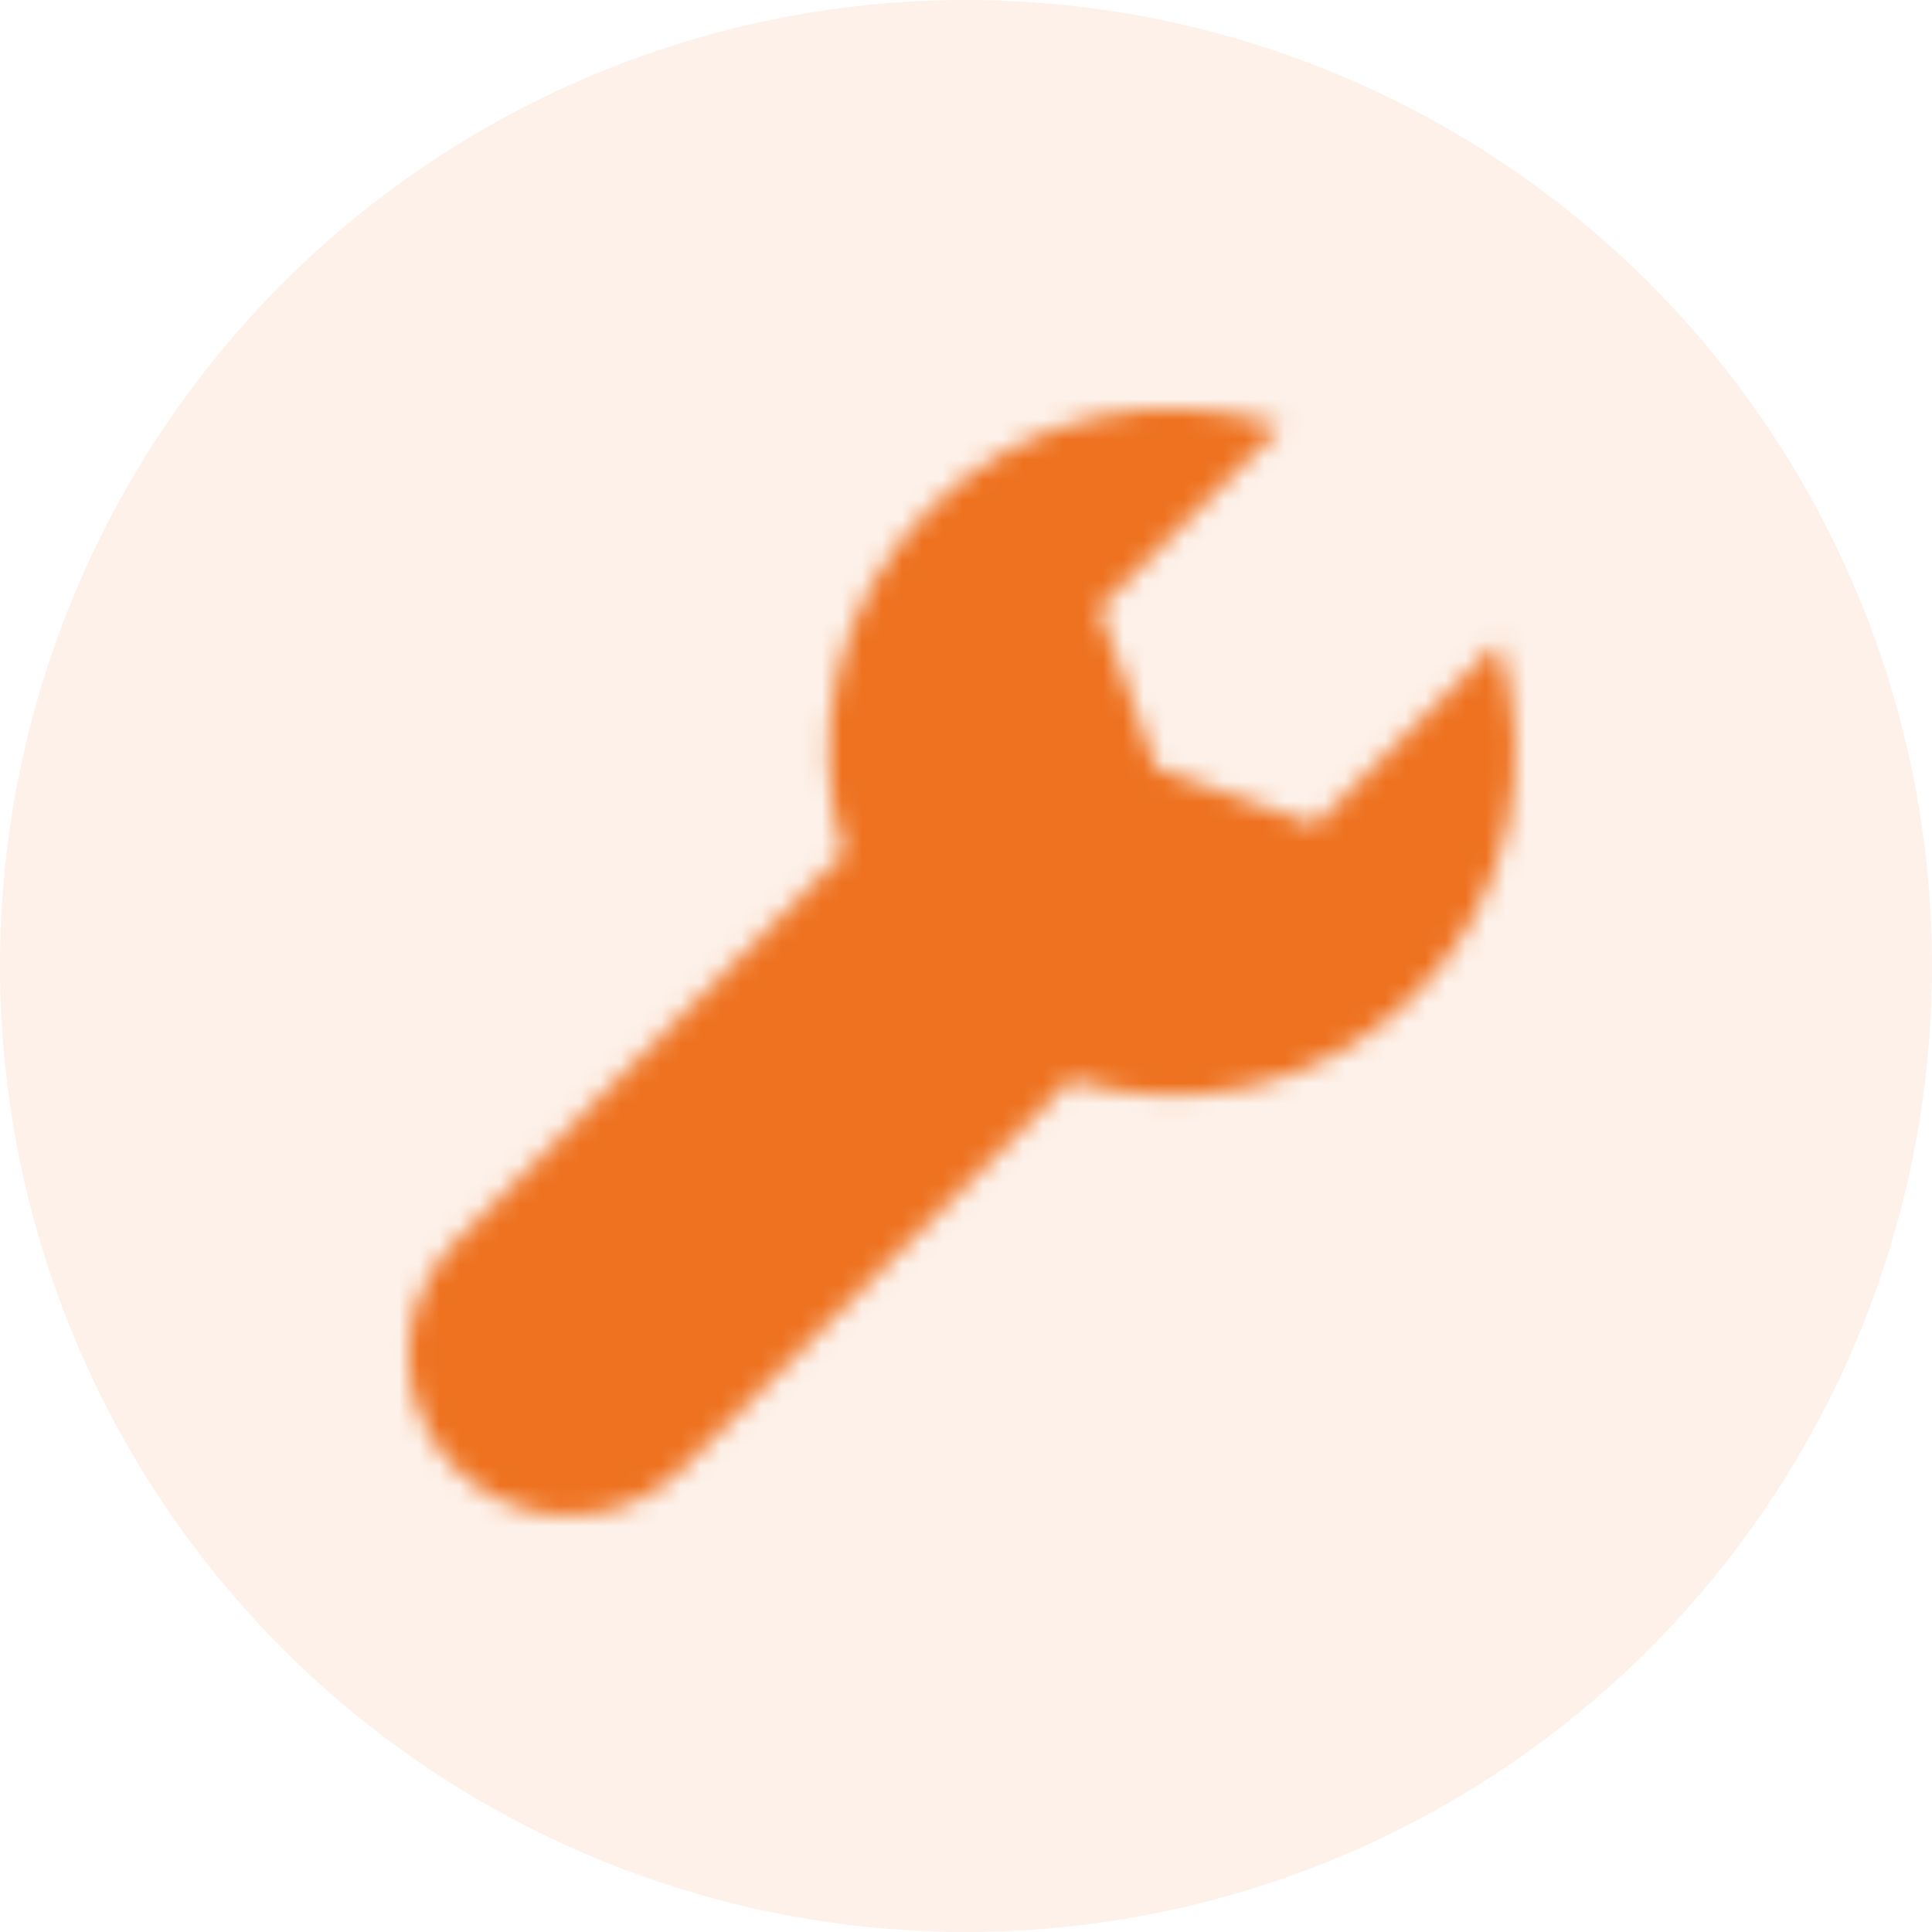
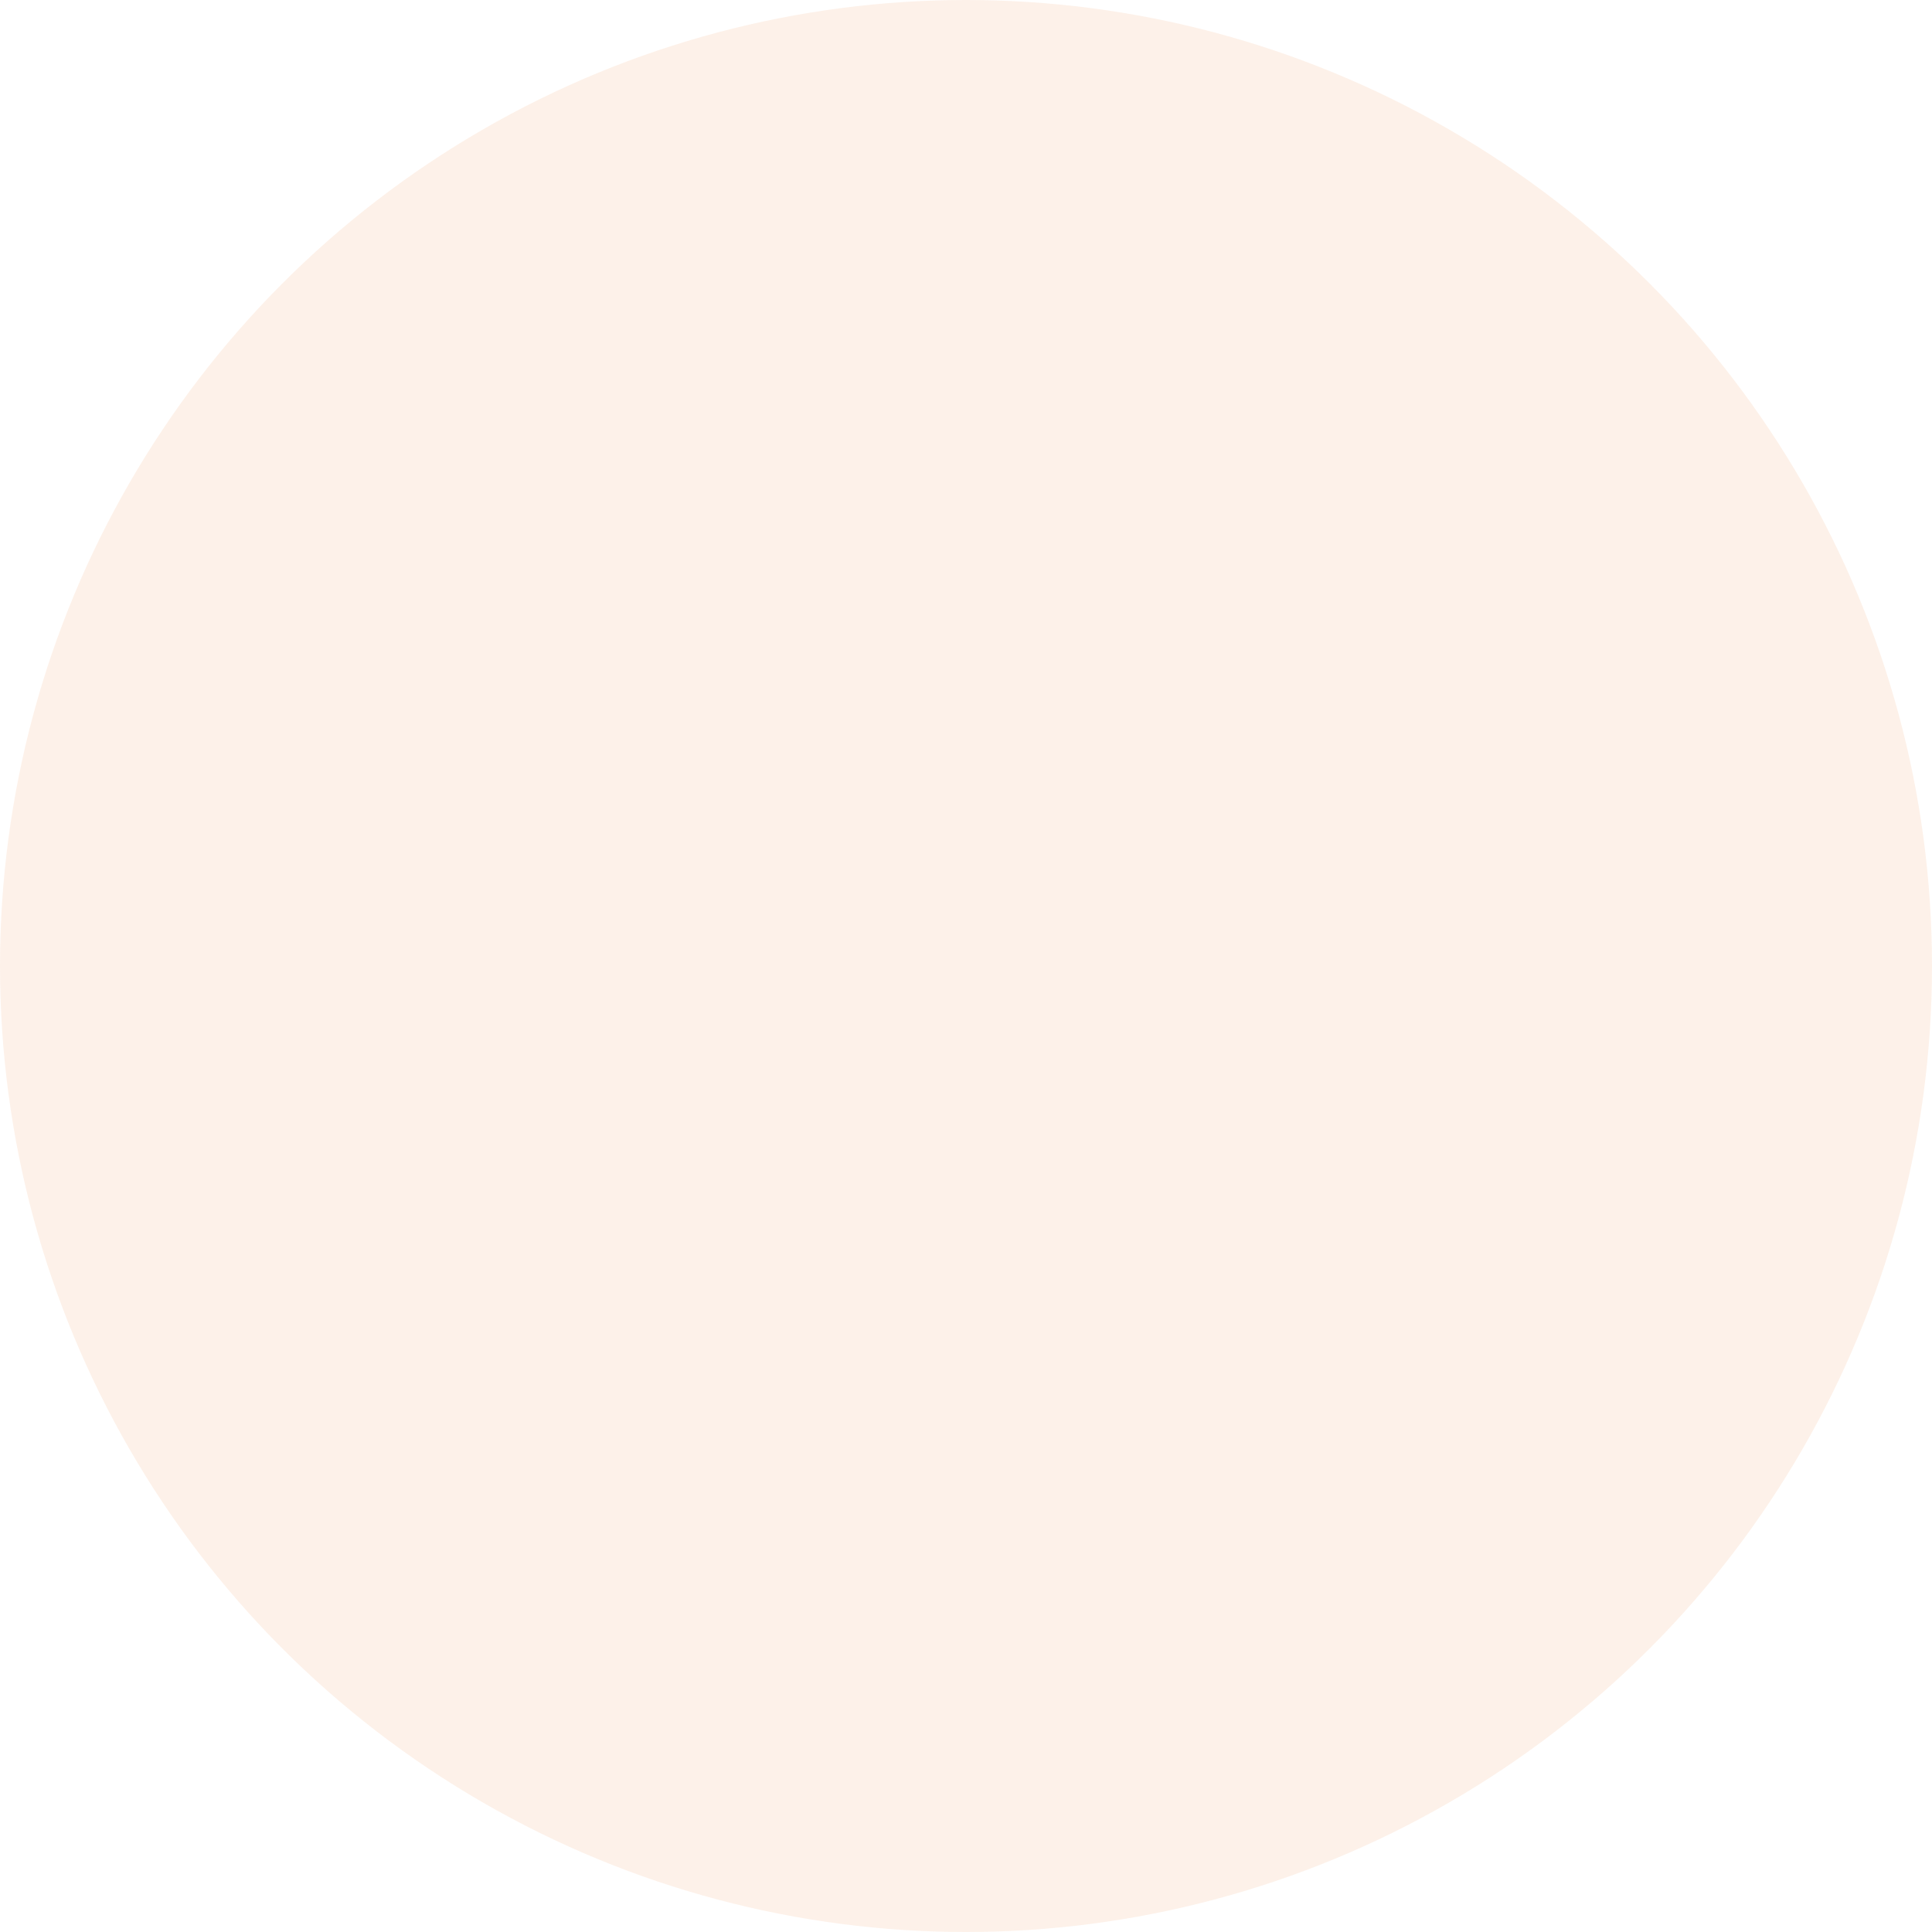
<svg xmlns="http://www.w3.org/2000/svg" xmlns:xlink="http://www.w3.org/1999/xlink" width="96" height="96" viewBox="0 0 96 96">
  <defs>
-     <path id="wrench_icon_orange-a" d="M56.101,13.607 L47.041,22.668 L39.115,19.836 L36.283,11.911 L45.344,2.85 C39.4,0.861 32.578,2.23 27.844,6.964 C23.198,11.61 21.794,18.267 23.623,24.133 C23.377,24.327 23.138,24.536 22.911,24.762 L4.303,43.371 C1.188,46.485 1.188,51.534 4.303,54.649 C7.417,57.763 12.465,57.763 15.58,54.649 L34.188,36.04 C34.416,35.812 34.625,35.573 34.819,35.327 C40.684,37.157 47.341,35.753 51.987,31.107 C56.72,26.373 58.09,19.552 56.101,13.607" />
-   </defs>
+     </defs>
  <g fill="none" fill-rule="evenodd">
    <circle cx="48" cy="48" r="48" fill="#EF7220" opacity=".1" />
    <g transform="translate(18.327 18.327)">
      <mask id="wrench_icon_orange-b" fill="#fff">
        <use xlink:href="#wrench_icon_orange-a" />
      </mask>
      <g fill="#EE7220" mask="url(#wrench_icon_orange-b)">
        <rect width="59" height="59" />
      </g>
    </g>
  </g>
</svg>